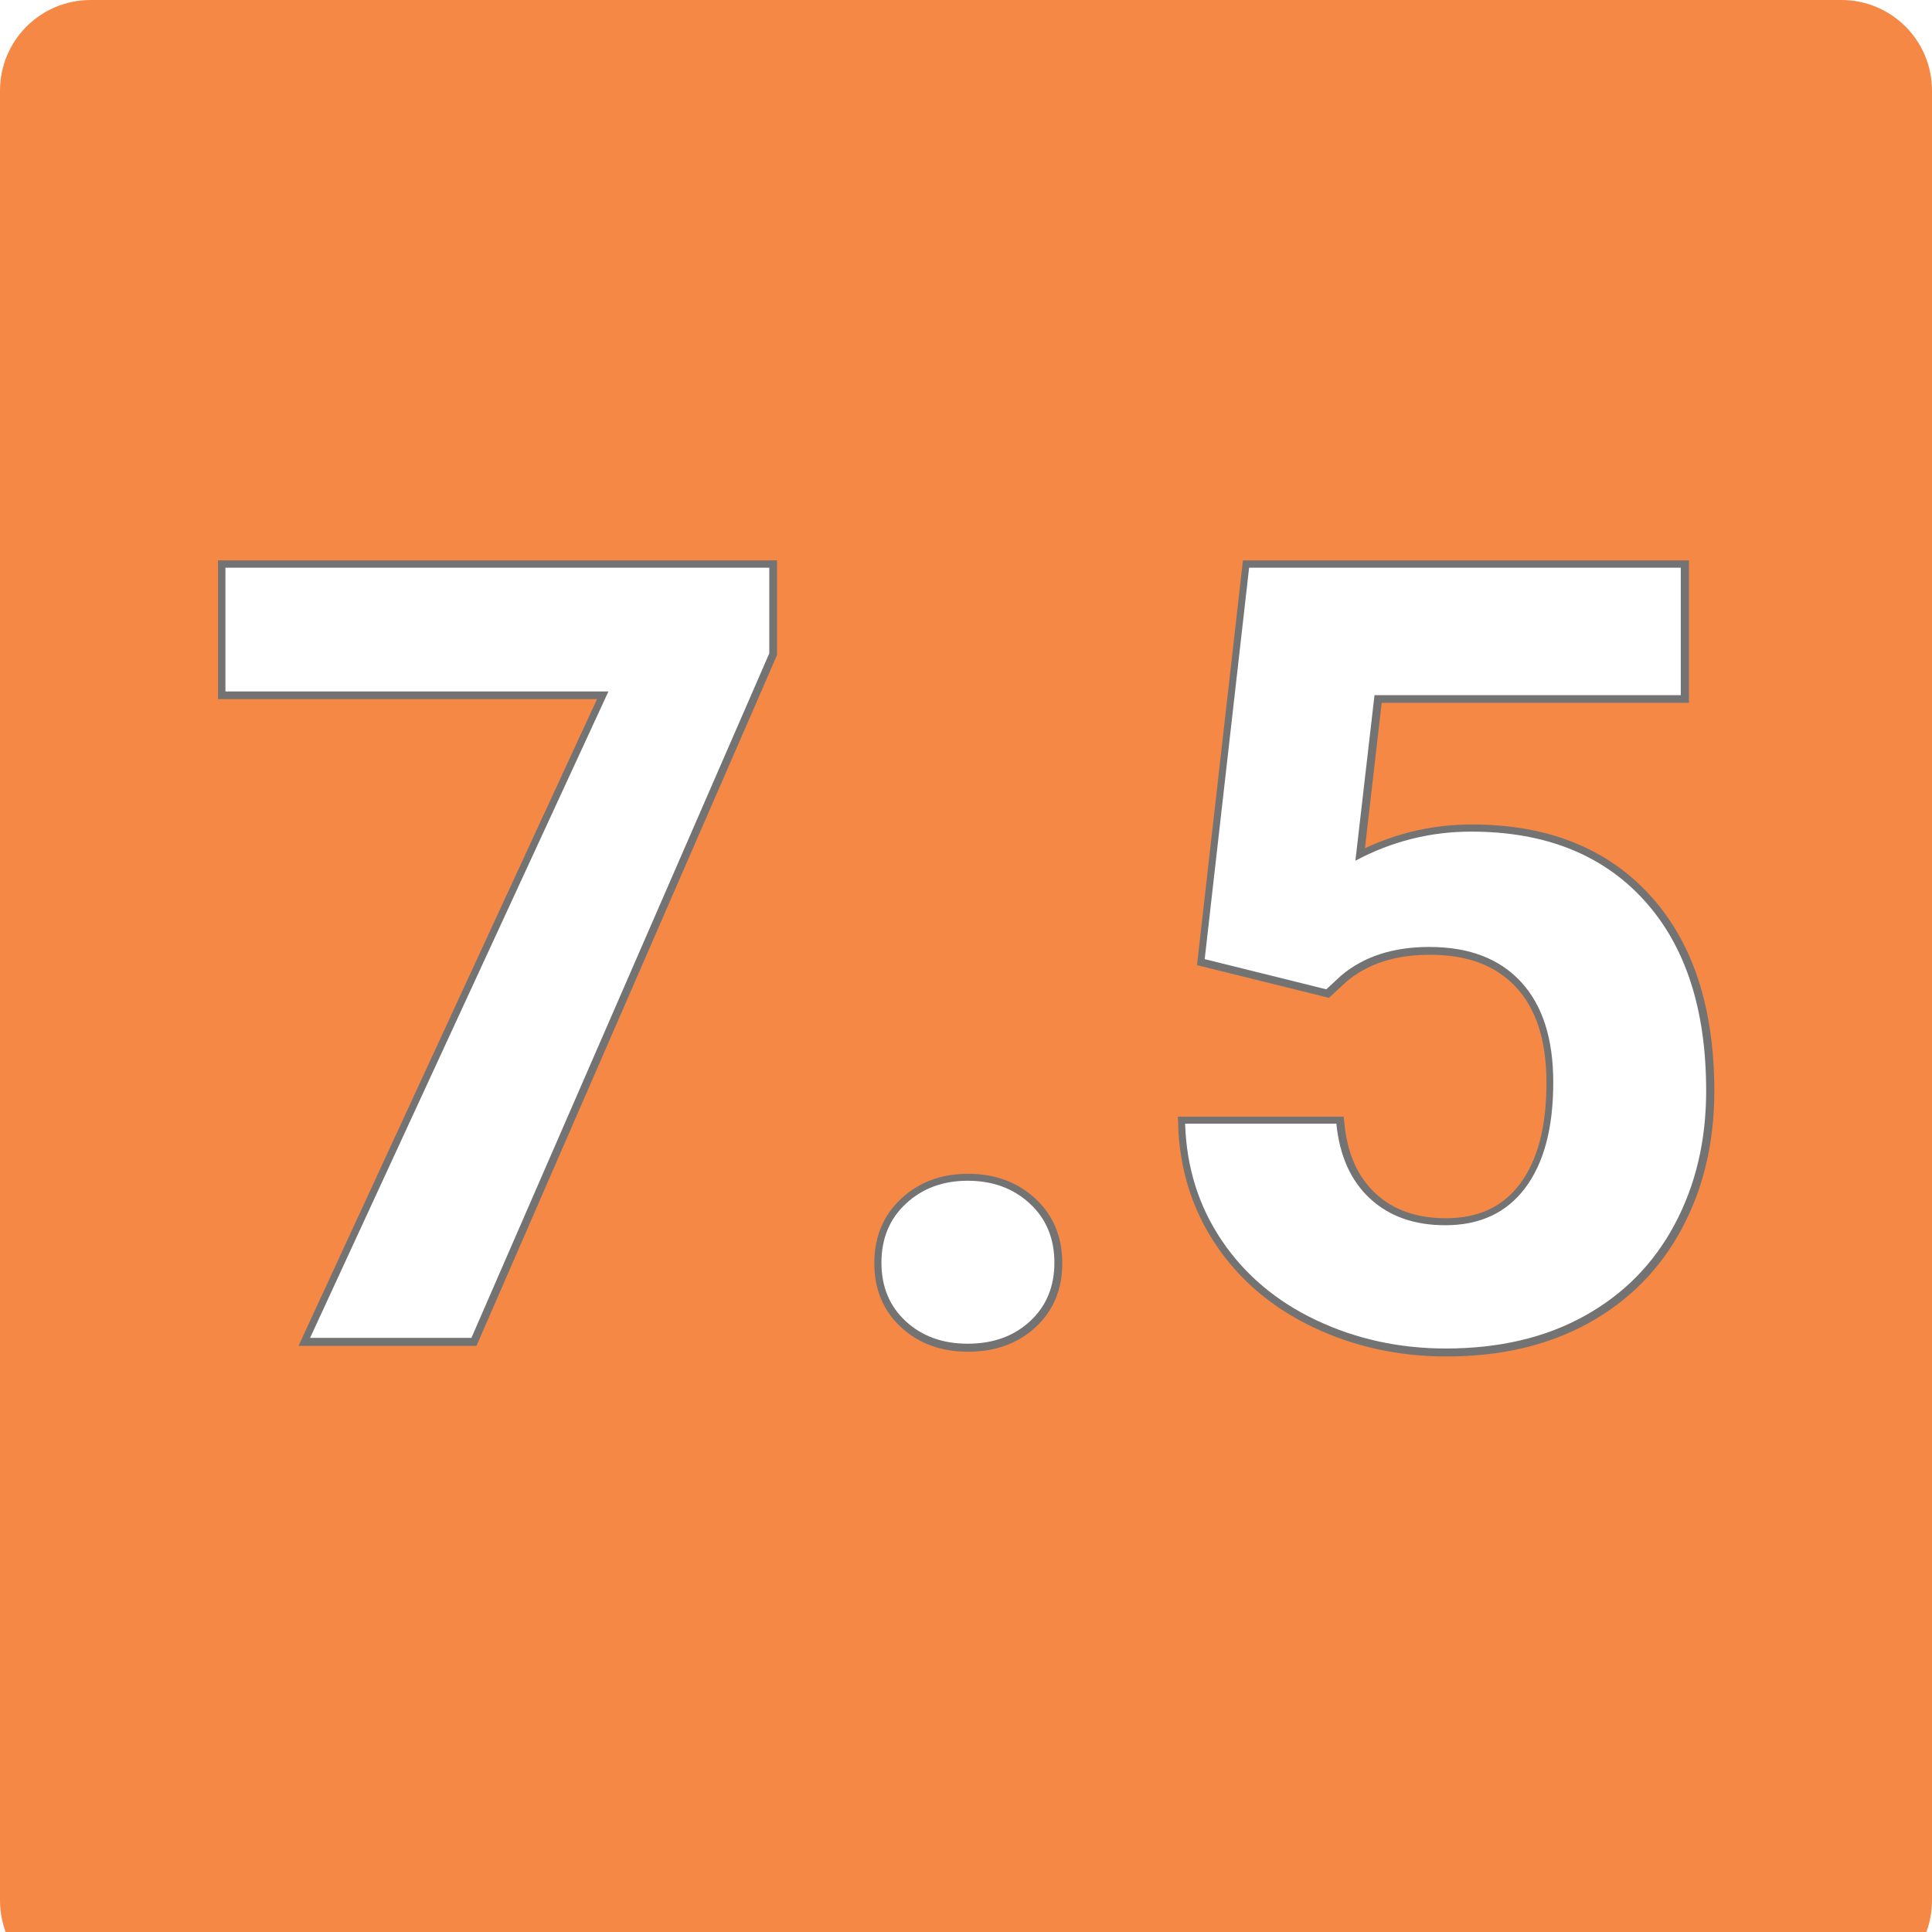
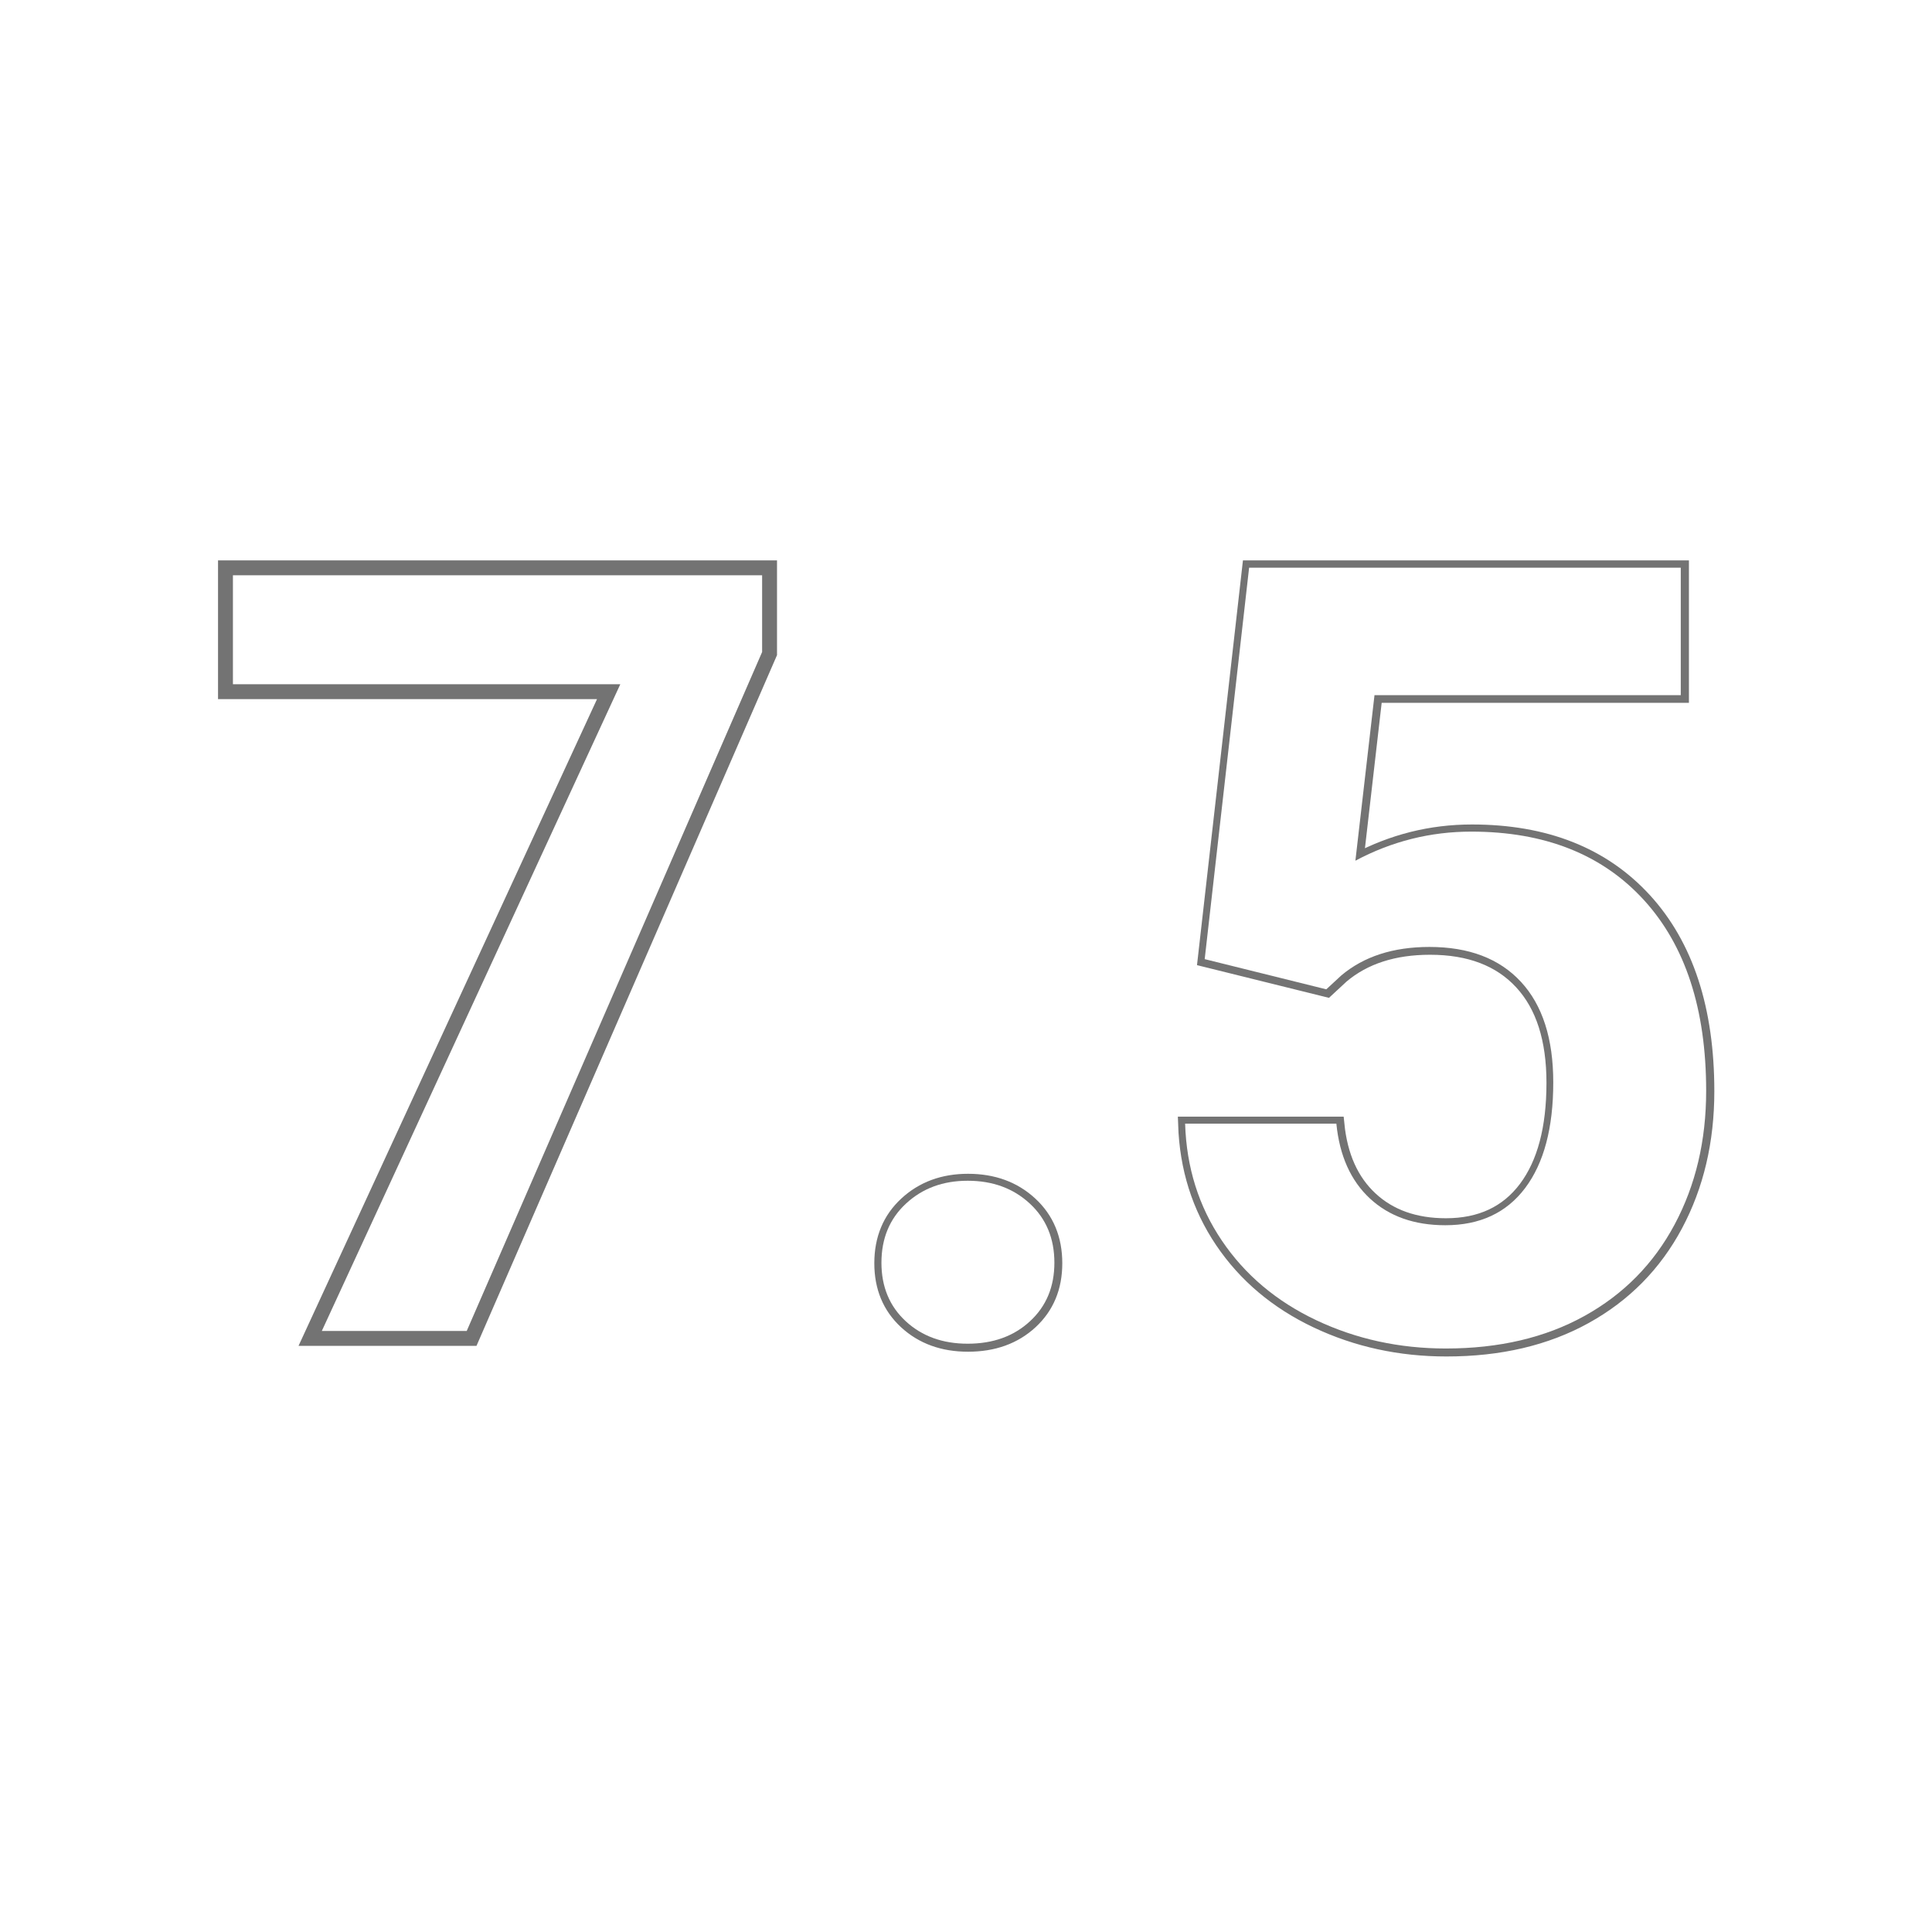
<svg xmlns="http://www.w3.org/2000/svg" width="512" viewBox="0 0 384 384" height="512" preserveAspectRatio="xMidYMid meet">
  <defs>
    <g />
    <clipPath id="663d5b3147">
-       <path d="M 18 0 L 366 0 C 375.941 0 384 8.059 384 18 L 384 377.738 C 384 387.68 375.941 395.738 366 395.738 L 18 395.738 C 8.059 395.738 0 387.68 0 377.738 L 0 18 C 0 8.059 8.059 0 18 0 Z M 18 0 " clip-rule="nonzero" />
-     </clipPath>
+       </clipPath>
  </defs>
  <rect x="-38.4" width="460.8" fill="#ffffff" y="-38.4" height="460.8" fill-opacity="1" />
-   <rect x="-38.4" width="460.8" fill="#ffffff" y="-38.4" height="460.8" fill-opacity="1" />
  <g clip-path="url(#663d5b3147)">
-     <rect x="-38.4" width="460.8" fill="#f68845" y="-38.4" height="460.8" fill-opacity="1" />
-   </g>
+     </g>
  <path stroke-linecap="butt" transform="matrix(0.766, 0, 0, 0.766, 38.4, 42.352)" fill="none" stroke-linejoin="miter" d="M 149.553 114.295 L 72.237 291.998 L 30.35 291.998 L 107.803 124.182 L 8.375 124.182 L 8.375 92.05 L 149.553 92.05 Z M 178.665 272.498 C 178.665 266.181 180.793 261.054 185.053 257.12 C 189.308 253.181 194.64 251.212 201.048 251.212 C 207.548 251.212 212.93 253.181 217.185 257.12 C 221.445 261.054 223.573 266.181 223.573 272.498 C 223.573 278.727 221.466 283.783 217.257 287.676 C 213.042 291.564 207.639 293.513 201.048 293.513 C 194.548 293.513 189.196 291.564 184.981 287.676 C 180.772 283.783 178.665 278.727 178.665 272.498 Z M 262.573 193.672 L 274.108 92.05 L 386.169 92.05 L 386.169 125.147 L 306.654 125.147 L 301.71 168.131 C 311.144 163.095 321.169 160.575 331.787 160.575 C 350.832 160.575 365.751 166.483 376.557 178.289 C 387.358 190.1 392.761 206.626 392.761 227.865 C 392.761 240.778 390.036 252.335 384.592 262.544 C 379.143 272.753 371.337 280.671 361.174 286.299 C 351.011 291.931 339.021 294.748 325.195 294.748 C 313.108 294.748 301.894 292.299 291.552 287.401 C 281.205 282.503 273.032 275.61 267.037 266.732 C 261.042 257.85 257.858 247.733 257.491 236.381 L 296.766 236.381 C 297.593 244.712 300.501 251.192 305.491 255.814 C 310.481 260.437 317.001 262.748 325.057 262.748 C 334.031 262.748 340.945 259.523 345.797 253.069 C 350.649 246.615 353.072 237.483 353.072 225.671 C 353.072 214.319 350.281 205.621 344.695 199.58 C 339.113 193.534 331.19 190.513 320.94 190.513 C 311.506 190.513 303.863 192.988 298.006 197.932 L 294.159 201.498 Z M 262.573 193.672 " stroke="#737373" stroke-width="3.867" stroke-opacity="1" stroke-miterlimit="4" />
  <g fill="#ffffff" fill-opacity="1">
    <g transform="translate(38.4, 265.916)">
      <g>
-         <path d="M 114.5 -136.047 L 55.297 0 L 23.234 0 L 82.531 -128.484 L 6.406 -128.484 L 6.406 -153.078 L 114.5 -153.078 Z M 114.5 -136.047 " />
-       </g>
+         </g>
    </g>
    <g transform="translate(161.943, 265.916)">
      <g>
        <path d="M 13.25 -14.938 C 13.25 -19.77 14.879 -23.691 18.141 -26.703 C 21.398 -29.723 25.484 -31.234 30.391 -31.234 C 35.359 -31.234 39.473 -29.723 42.734 -26.703 C 45.992 -23.691 47.625 -19.77 47.625 -14.938 C 47.625 -10.164 46.008 -6.289 42.781 -3.312 C 39.562 -0.332 35.43 1.156 30.391 1.156 C 25.41 1.156 21.305 -0.332 18.078 -3.312 C 14.859 -6.289 13.25 -10.164 13.25 -14.938 Z M 13.25 -14.938 " />
      </g>
    </g>
    <g transform="translate(224.504, 265.916)">
      <g>
        <path d="M 14.938 -75.281 L 23.766 -153.078 L 109.562 -153.078 L 109.562 -127.75 L 48.688 -127.75 L 44.891 -94.844 C 52.109 -98.695 59.785 -100.625 67.922 -100.625 C 82.504 -100.625 93.93 -96.102 102.203 -87.062 C 110.473 -78.02 114.609 -65.363 114.609 -49.094 C 114.609 -39.219 112.52 -30.367 108.344 -22.547 C 104.176 -14.734 98.203 -8.672 90.422 -4.359 C 82.641 -0.047 73.457 2.109 62.875 2.109 C 53.625 2.109 45.035 0.234 37.109 -3.516 C 29.191 -7.266 22.938 -12.539 18.344 -19.344 C 13.75 -26.145 11.316 -33.891 11.047 -42.578 L 41.109 -42.578 C 41.742 -36.203 43.969 -31.242 47.781 -27.703 C 51.602 -24.16 56.598 -22.391 62.766 -22.391 C 69.641 -22.391 74.93 -24.859 78.641 -29.797 C 82.359 -34.742 84.219 -41.738 84.219 -50.781 C 84.219 -59.477 82.078 -66.141 77.797 -70.766 C 73.523 -75.391 67.461 -77.703 59.609 -77.703 C 52.391 -77.703 46.539 -75.805 42.062 -72.016 L 39.109 -69.281 Z M 14.938 -75.281 " />
      </g>
    </g>
  </g>
</svg>